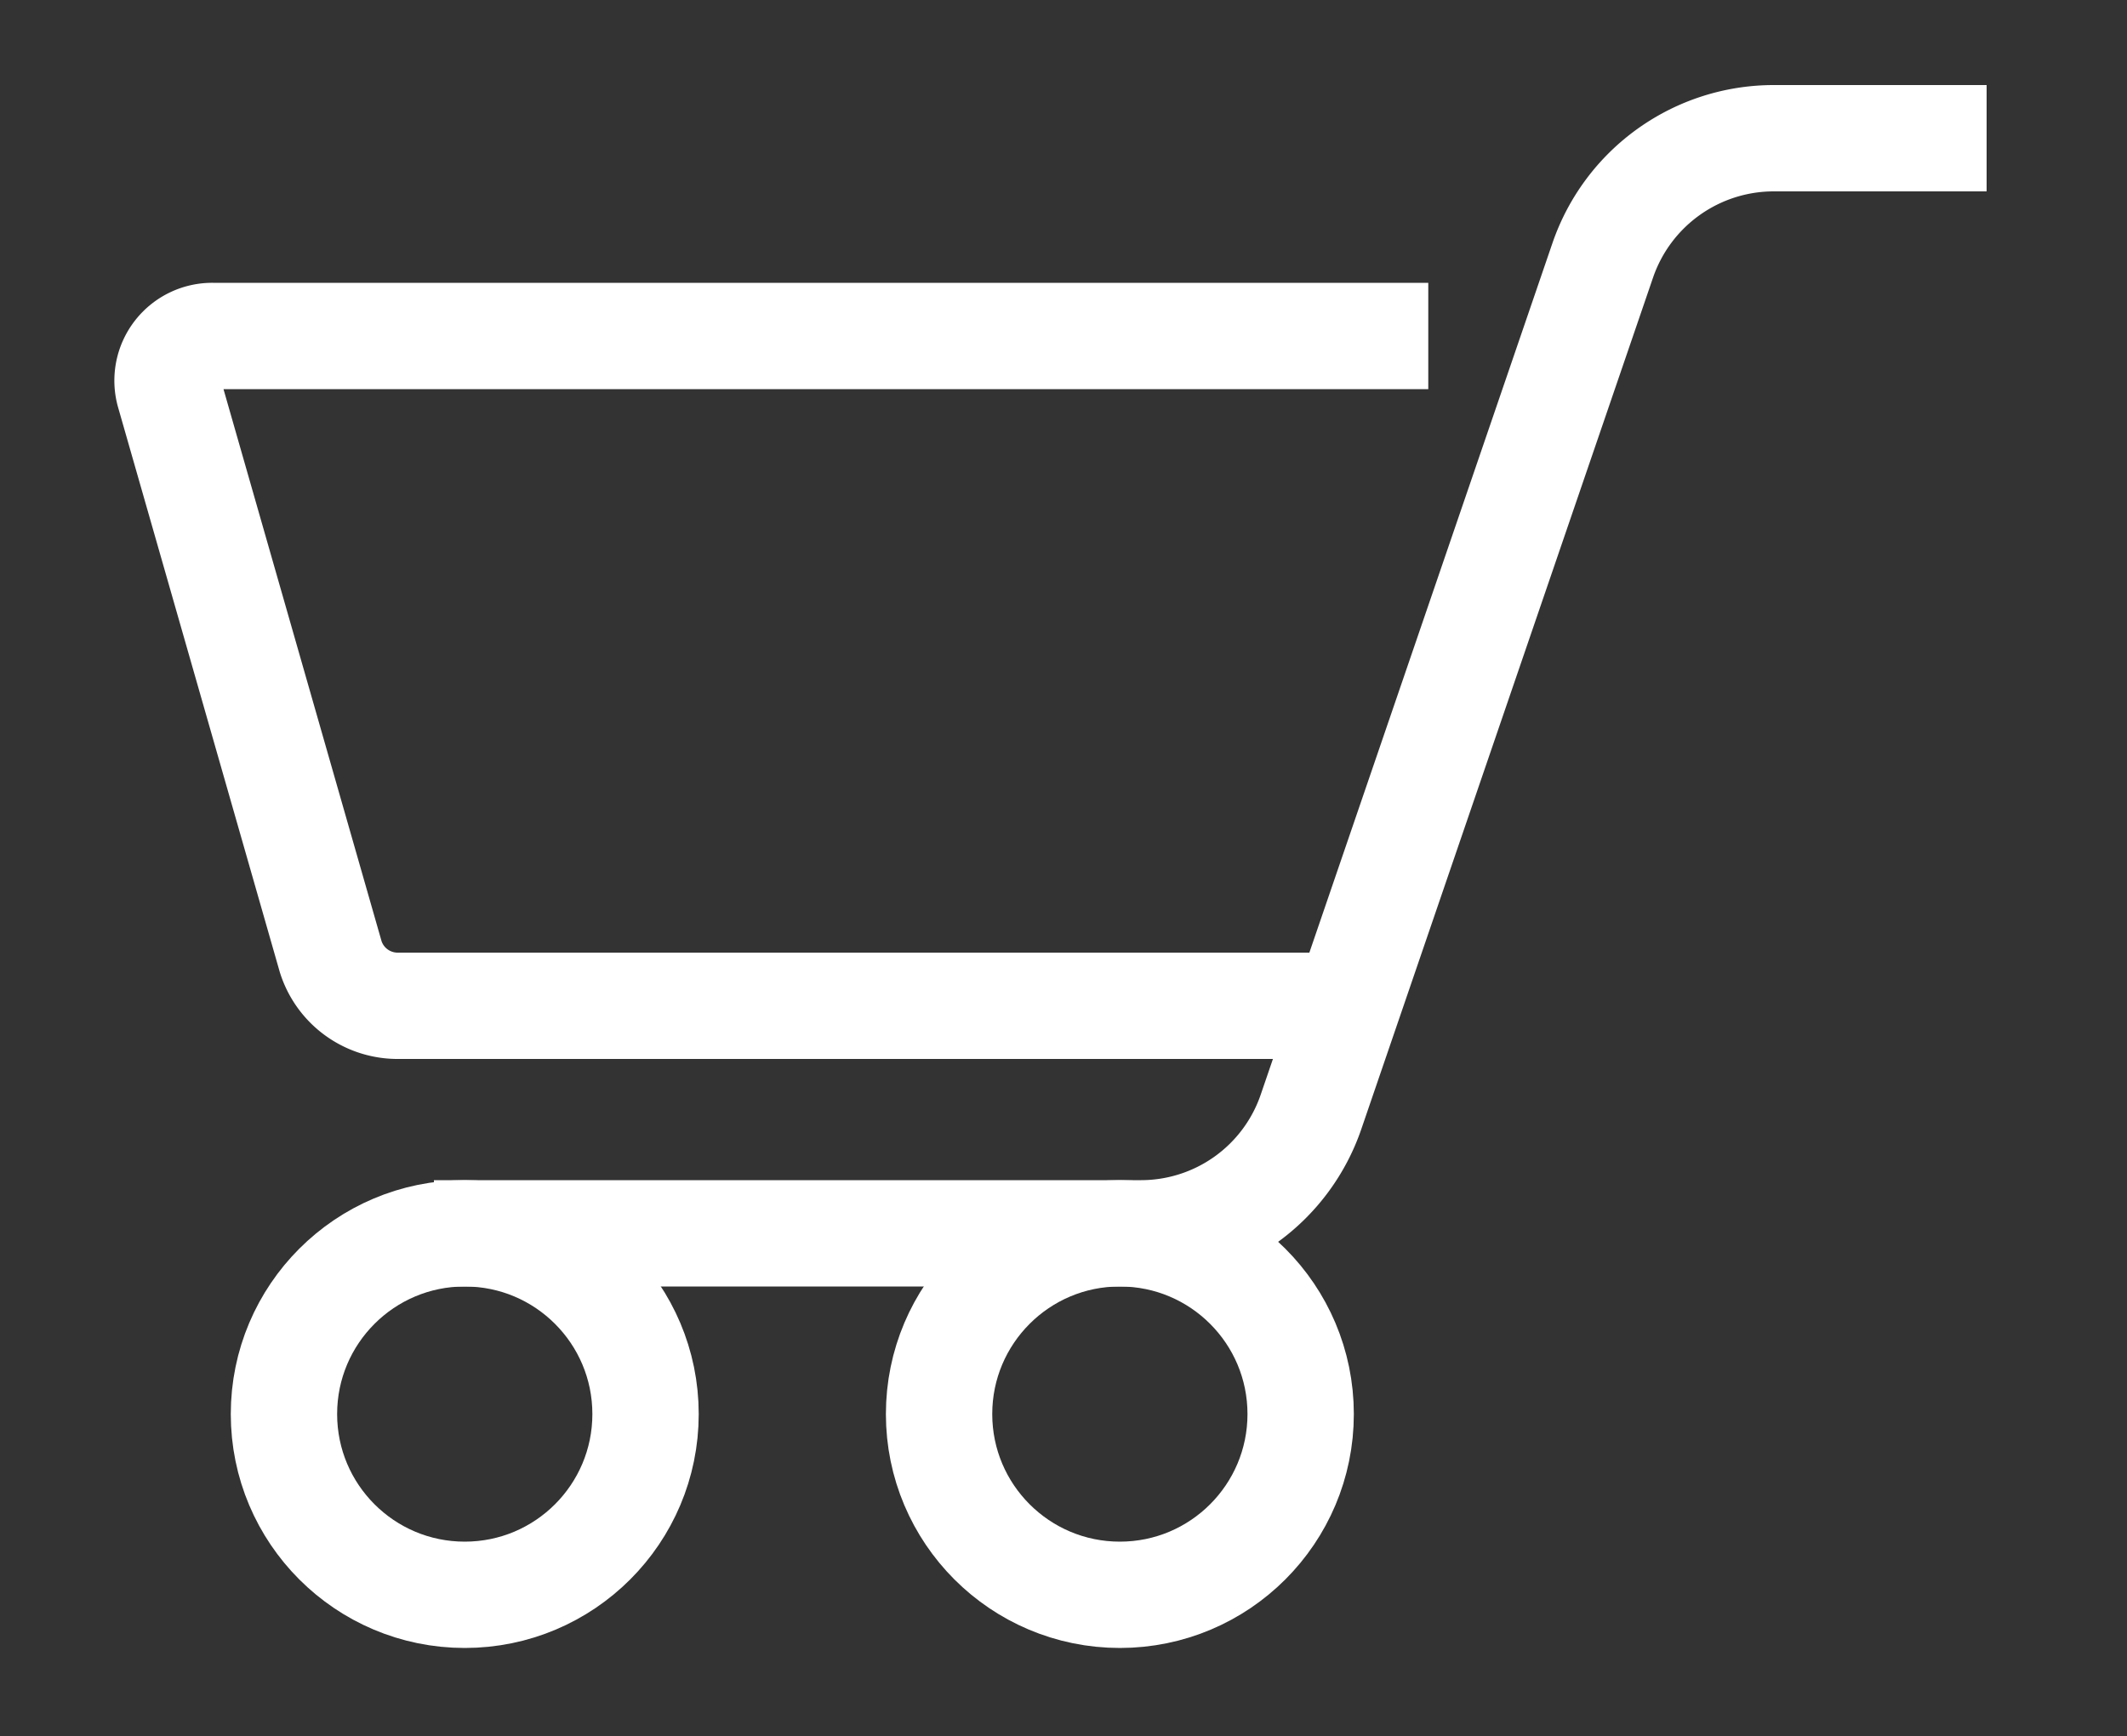
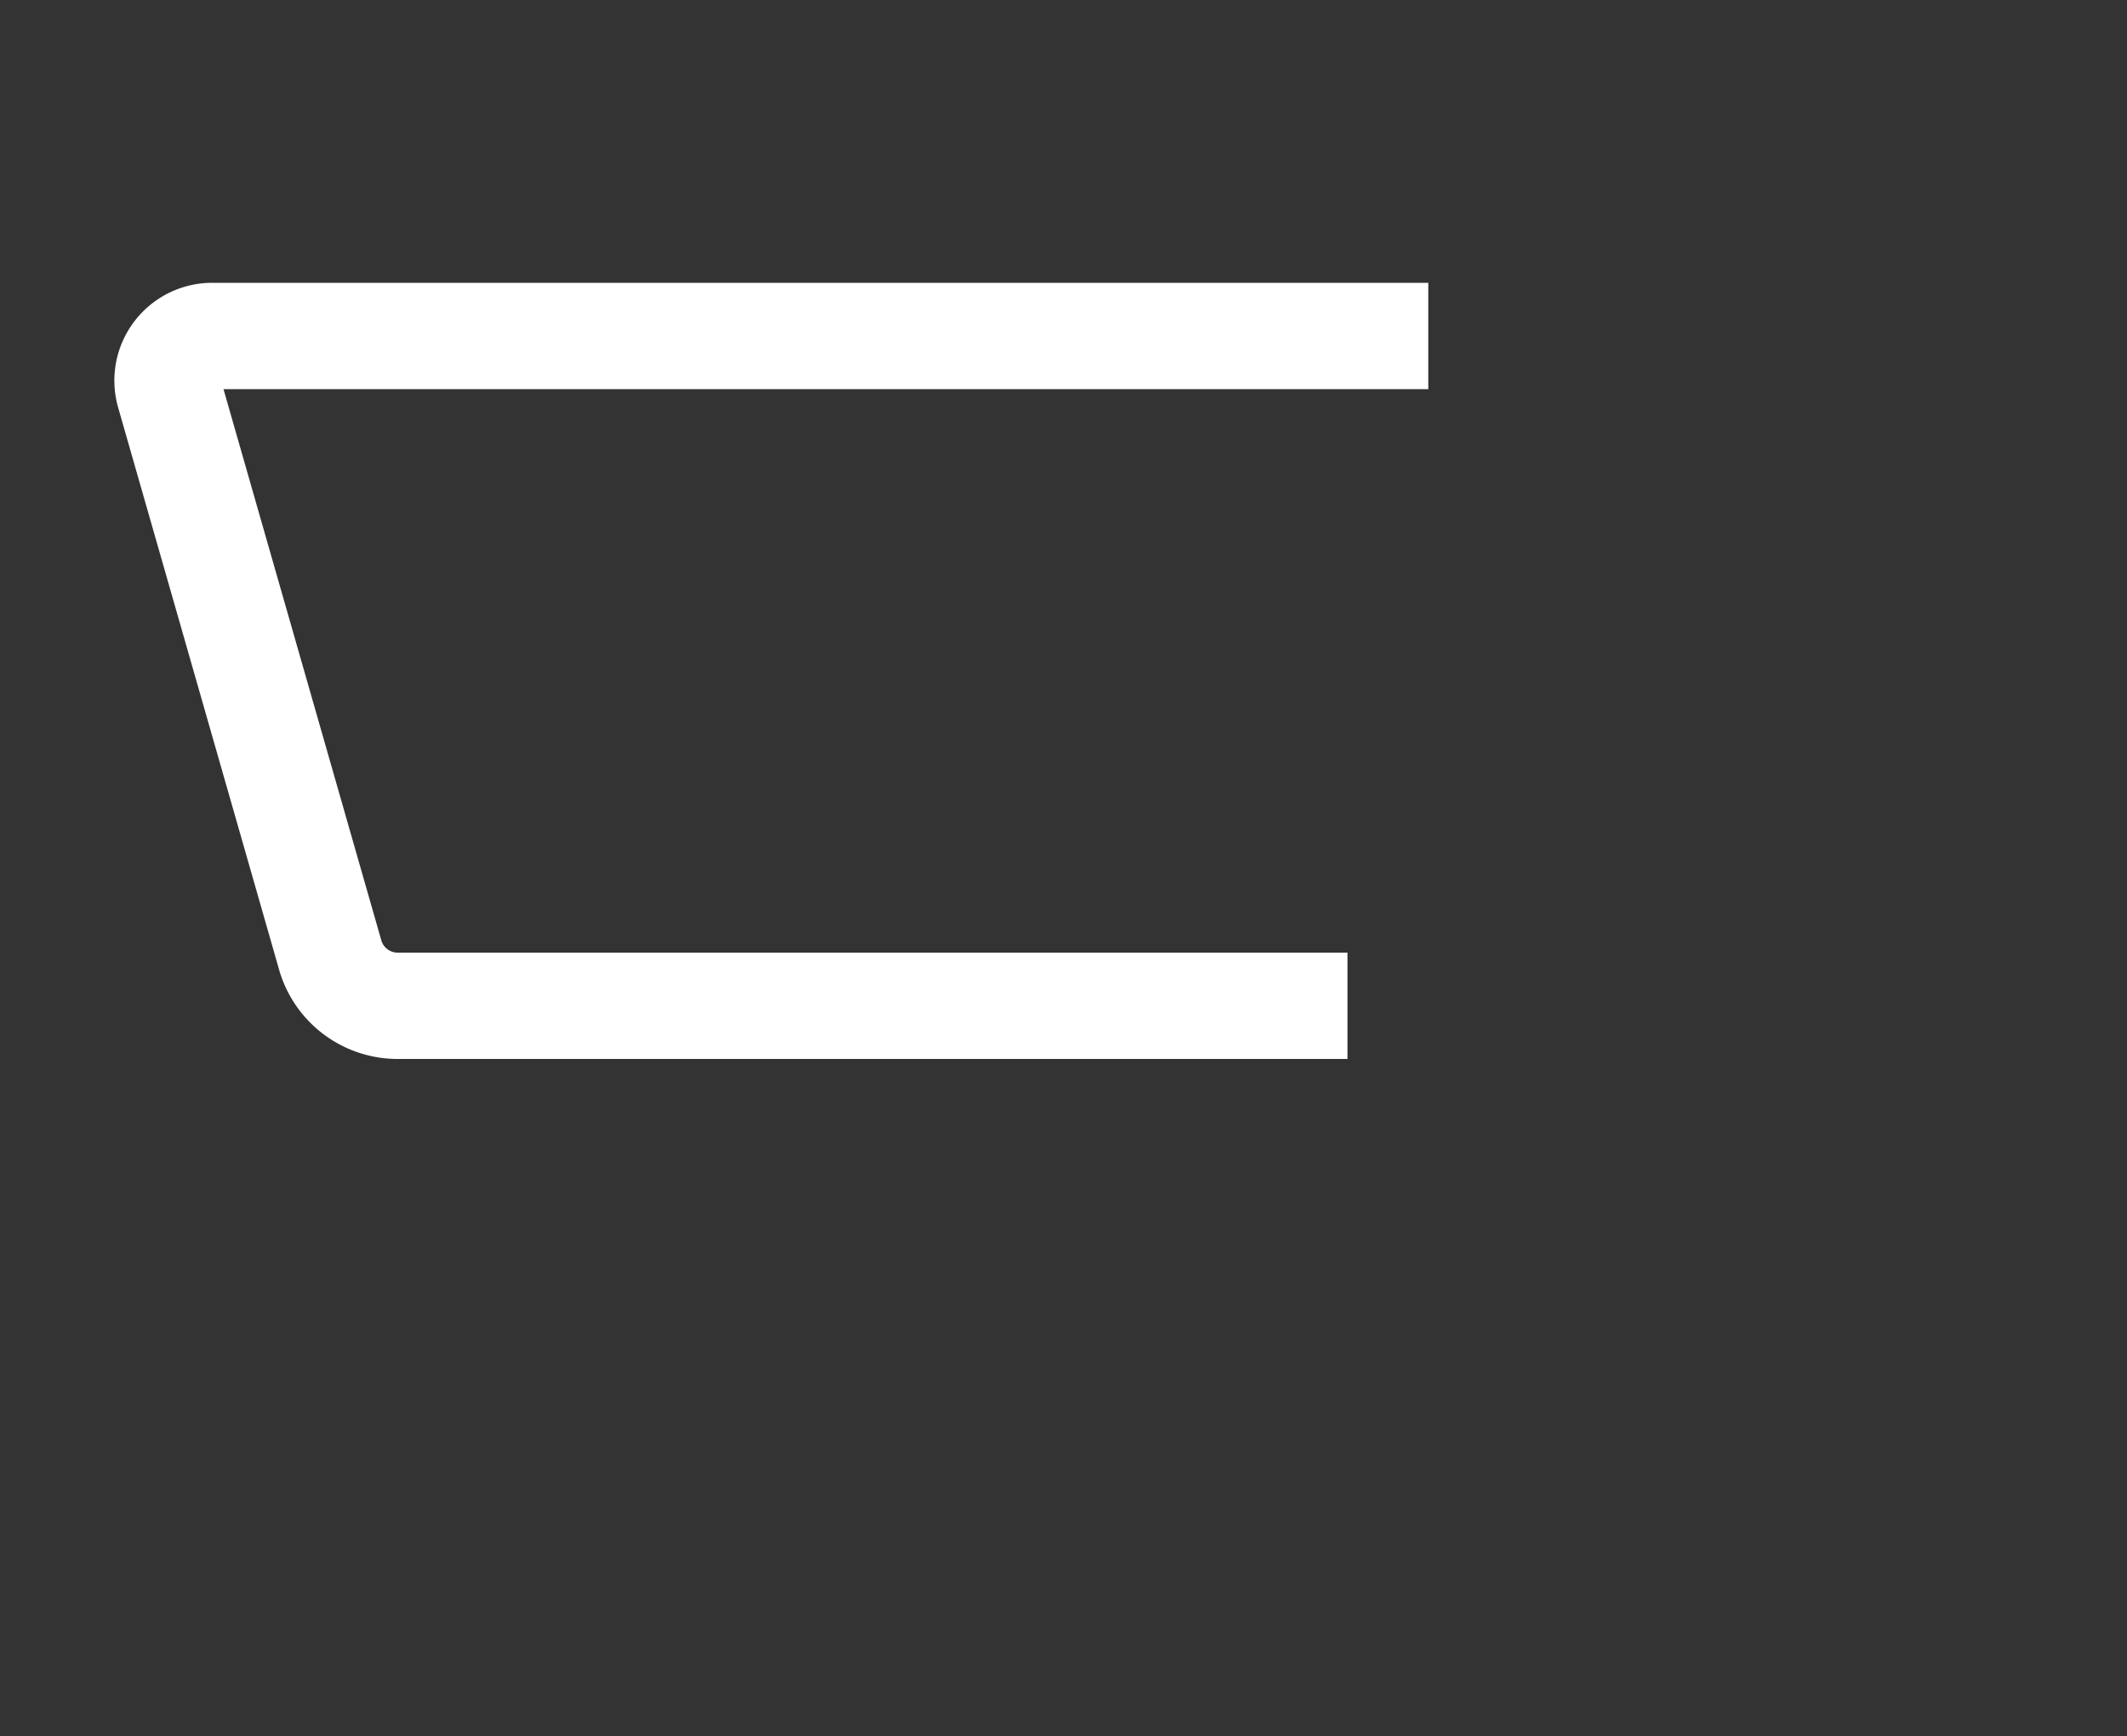
<svg xmlns="http://www.w3.org/2000/svg" id="Layer_1" data-name="Layer 1" viewBox="0 0 20 16.33">
  <rect x="0" y="0" width="20" height="16.33" fill="#333333" stroke="none" />
  <defs>
    <style>.cls-1{fill:none;stroke:#fff;stroke-miterlimit:10;}</style>
  </defs>
-   <circle class="cls-1" cx="4.37" cy="13.3" r="1.7" />
-   <path class="cls-1" d="M4.08,11.6h6.64a1.69,1.69,0,0,0,1.61-1.15l2.74-8a1.7,1.7,0,0,1,1.61-1.15h2" />
-   <circle class="cls-1" cx="10.53" cy="13.3" r="1.7" />
  <path class="cls-1" d="M12.67,9.46H3.75A.66.66,0,0,1,3.11,9L1.59,3.69A.42.42,0,0,1,2,3.16H13.43" />
</svg>